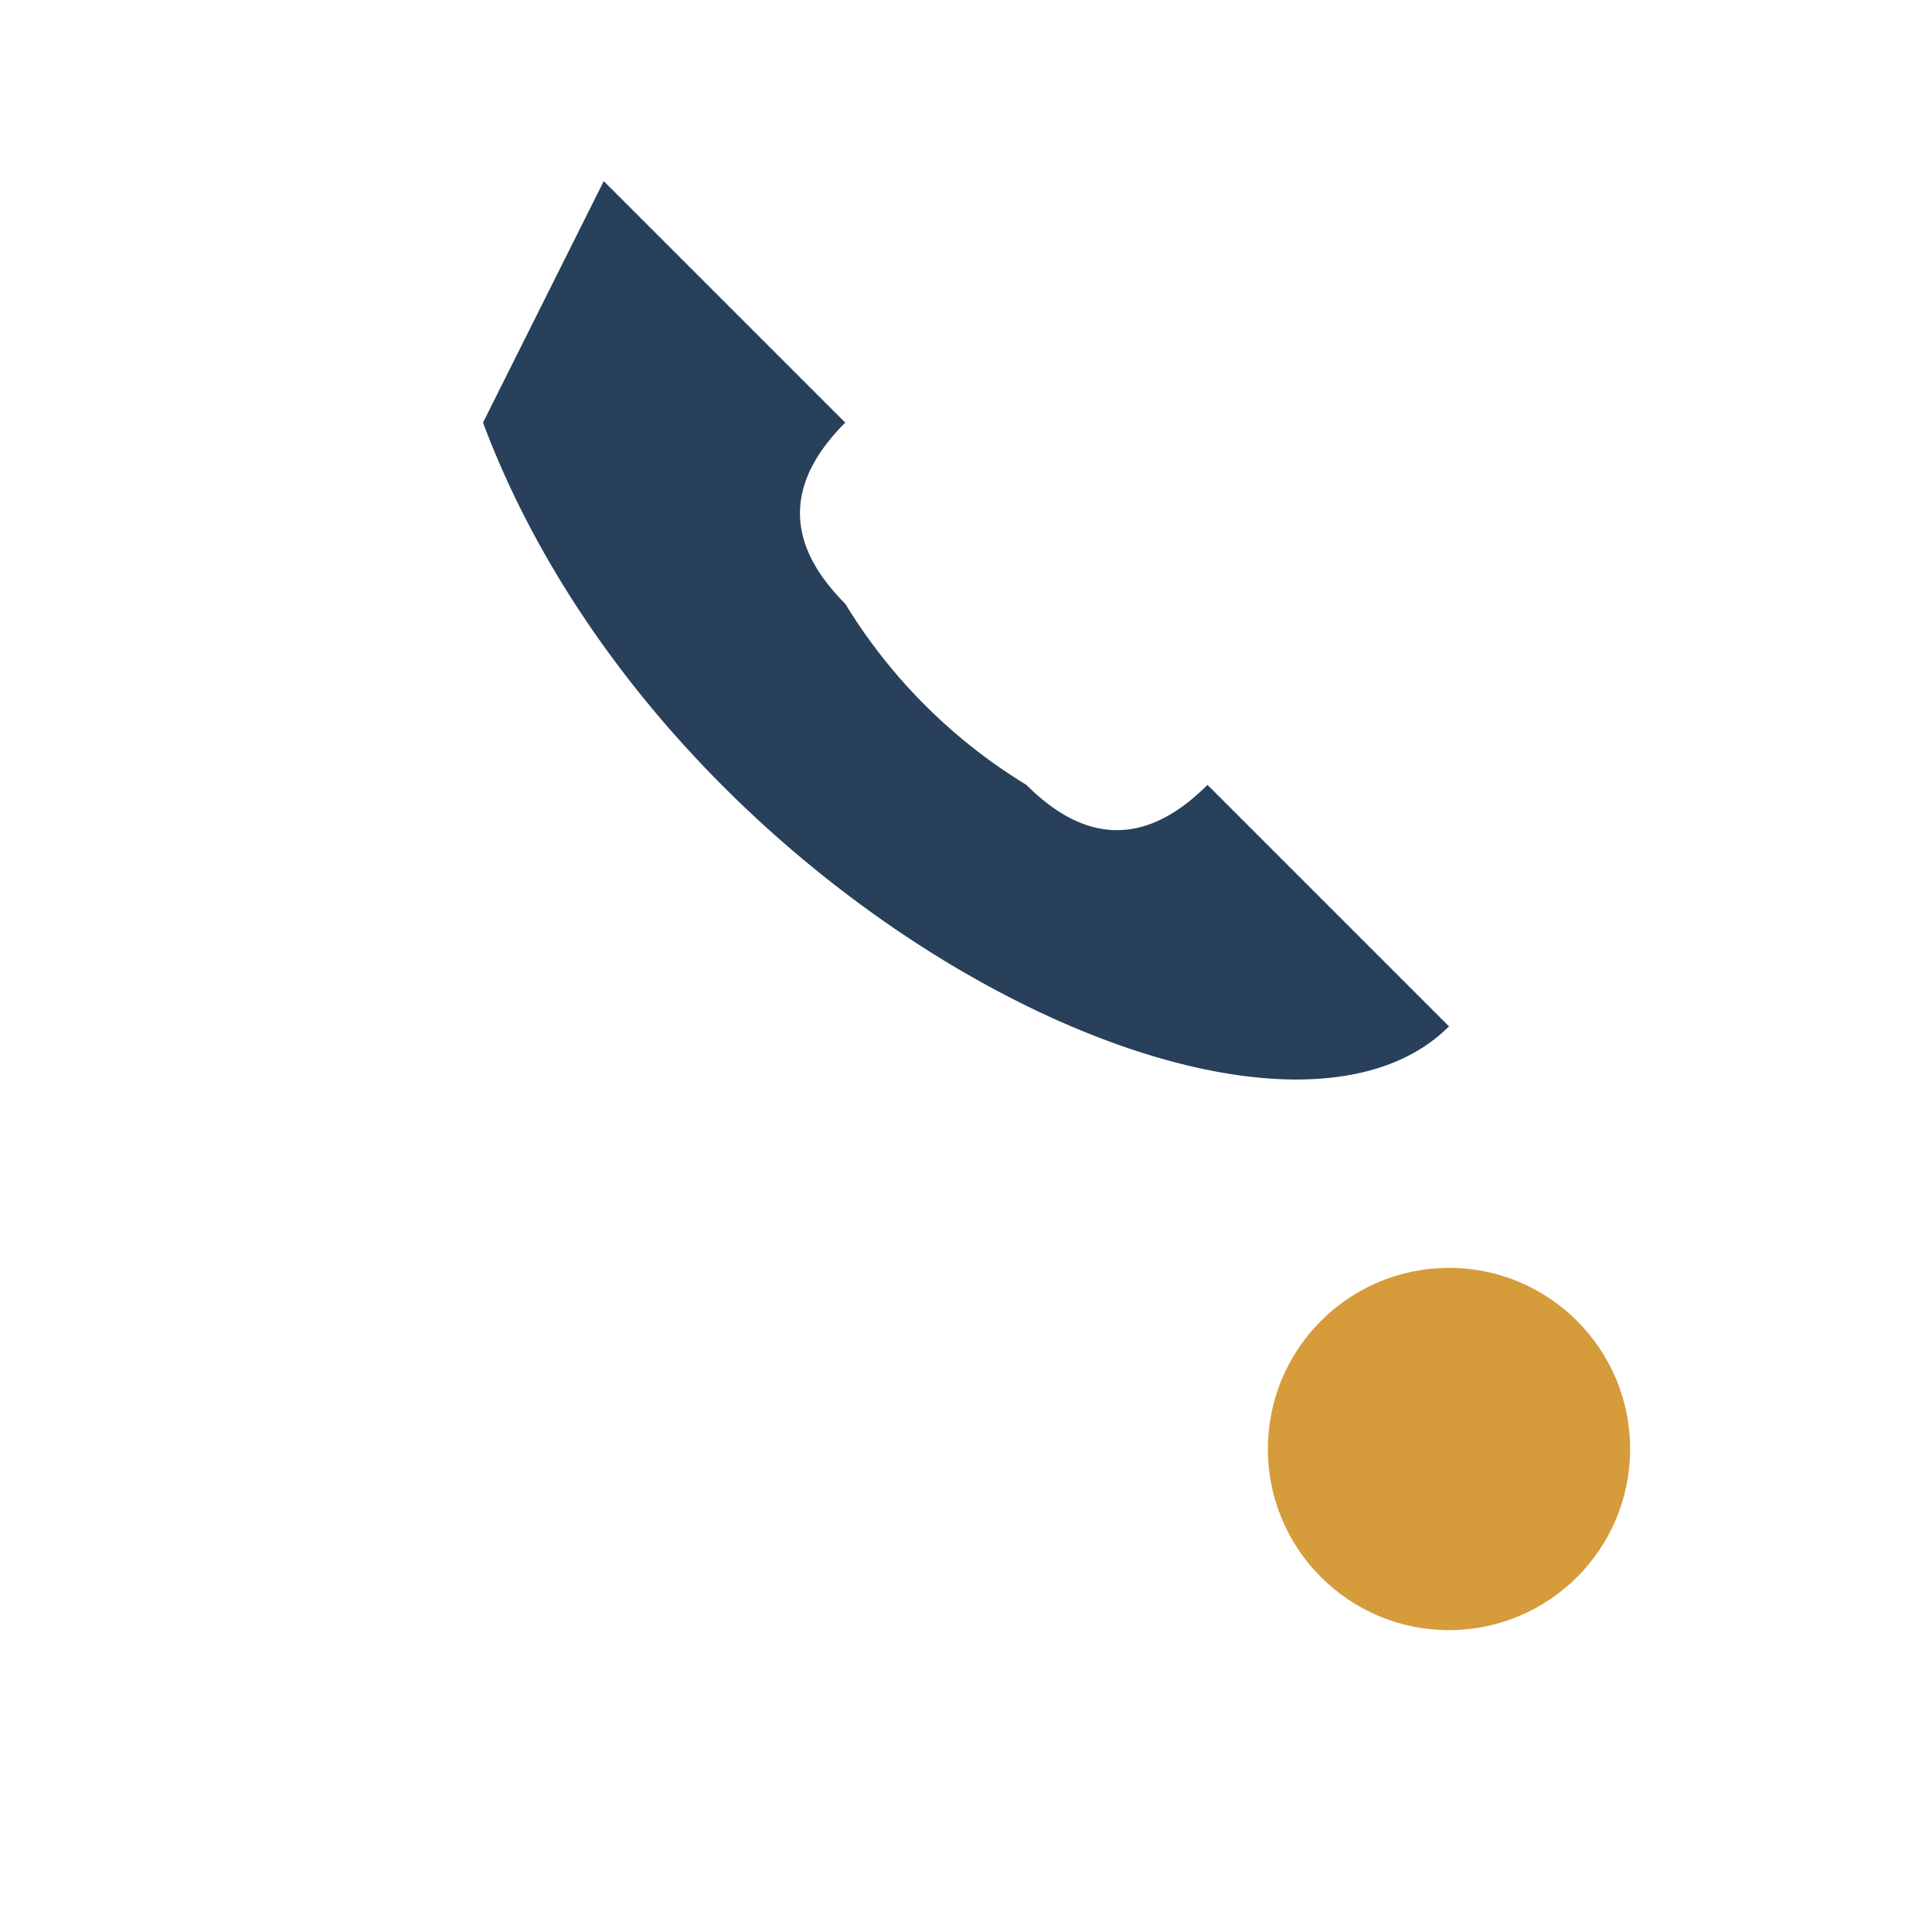
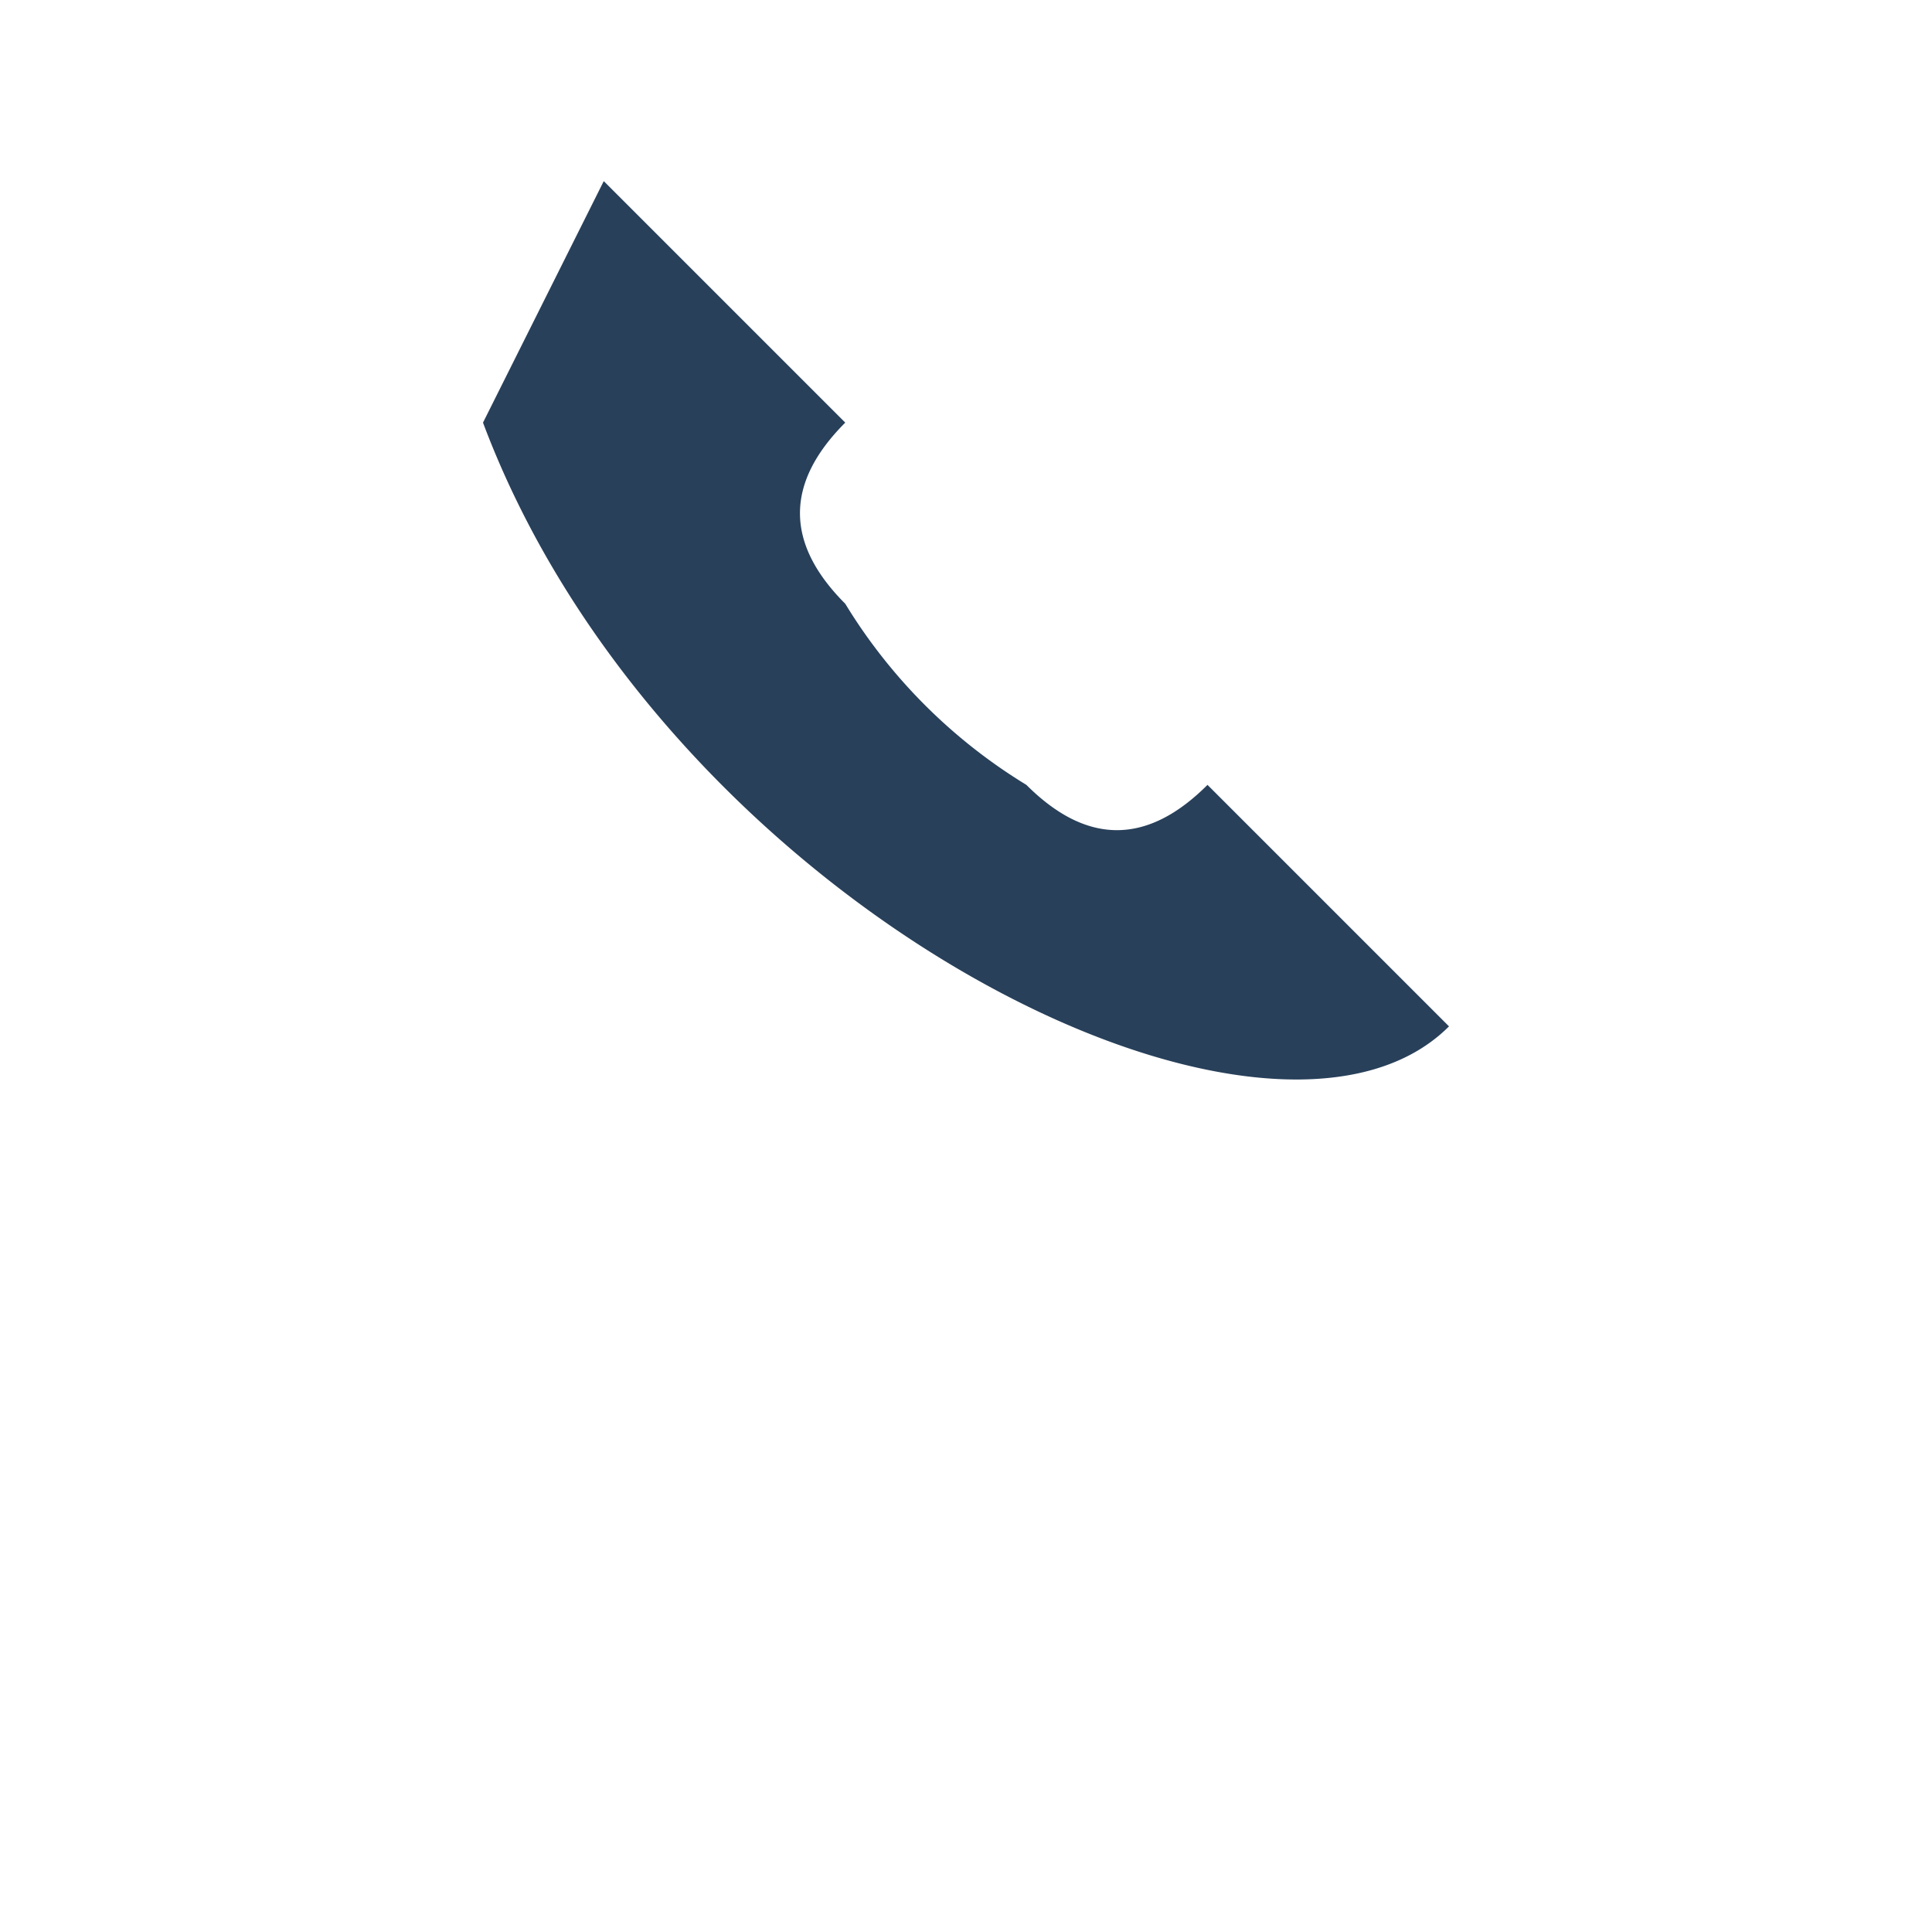
<svg xmlns="http://www.w3.org/2000/svg" width="32" height="32" viewBox="0 0 32 32">
  <path d="M8 7c3 8 13 13 16 10l-4-4c-1 1-2 1-3 0a9 9 0 0 1-3-3c-1-1-1-2 0-3l-4-4z" fill="#28405A" />
-   <circle cx="24" cy="24" r="3" fill="#D69B3B" />
</svg>